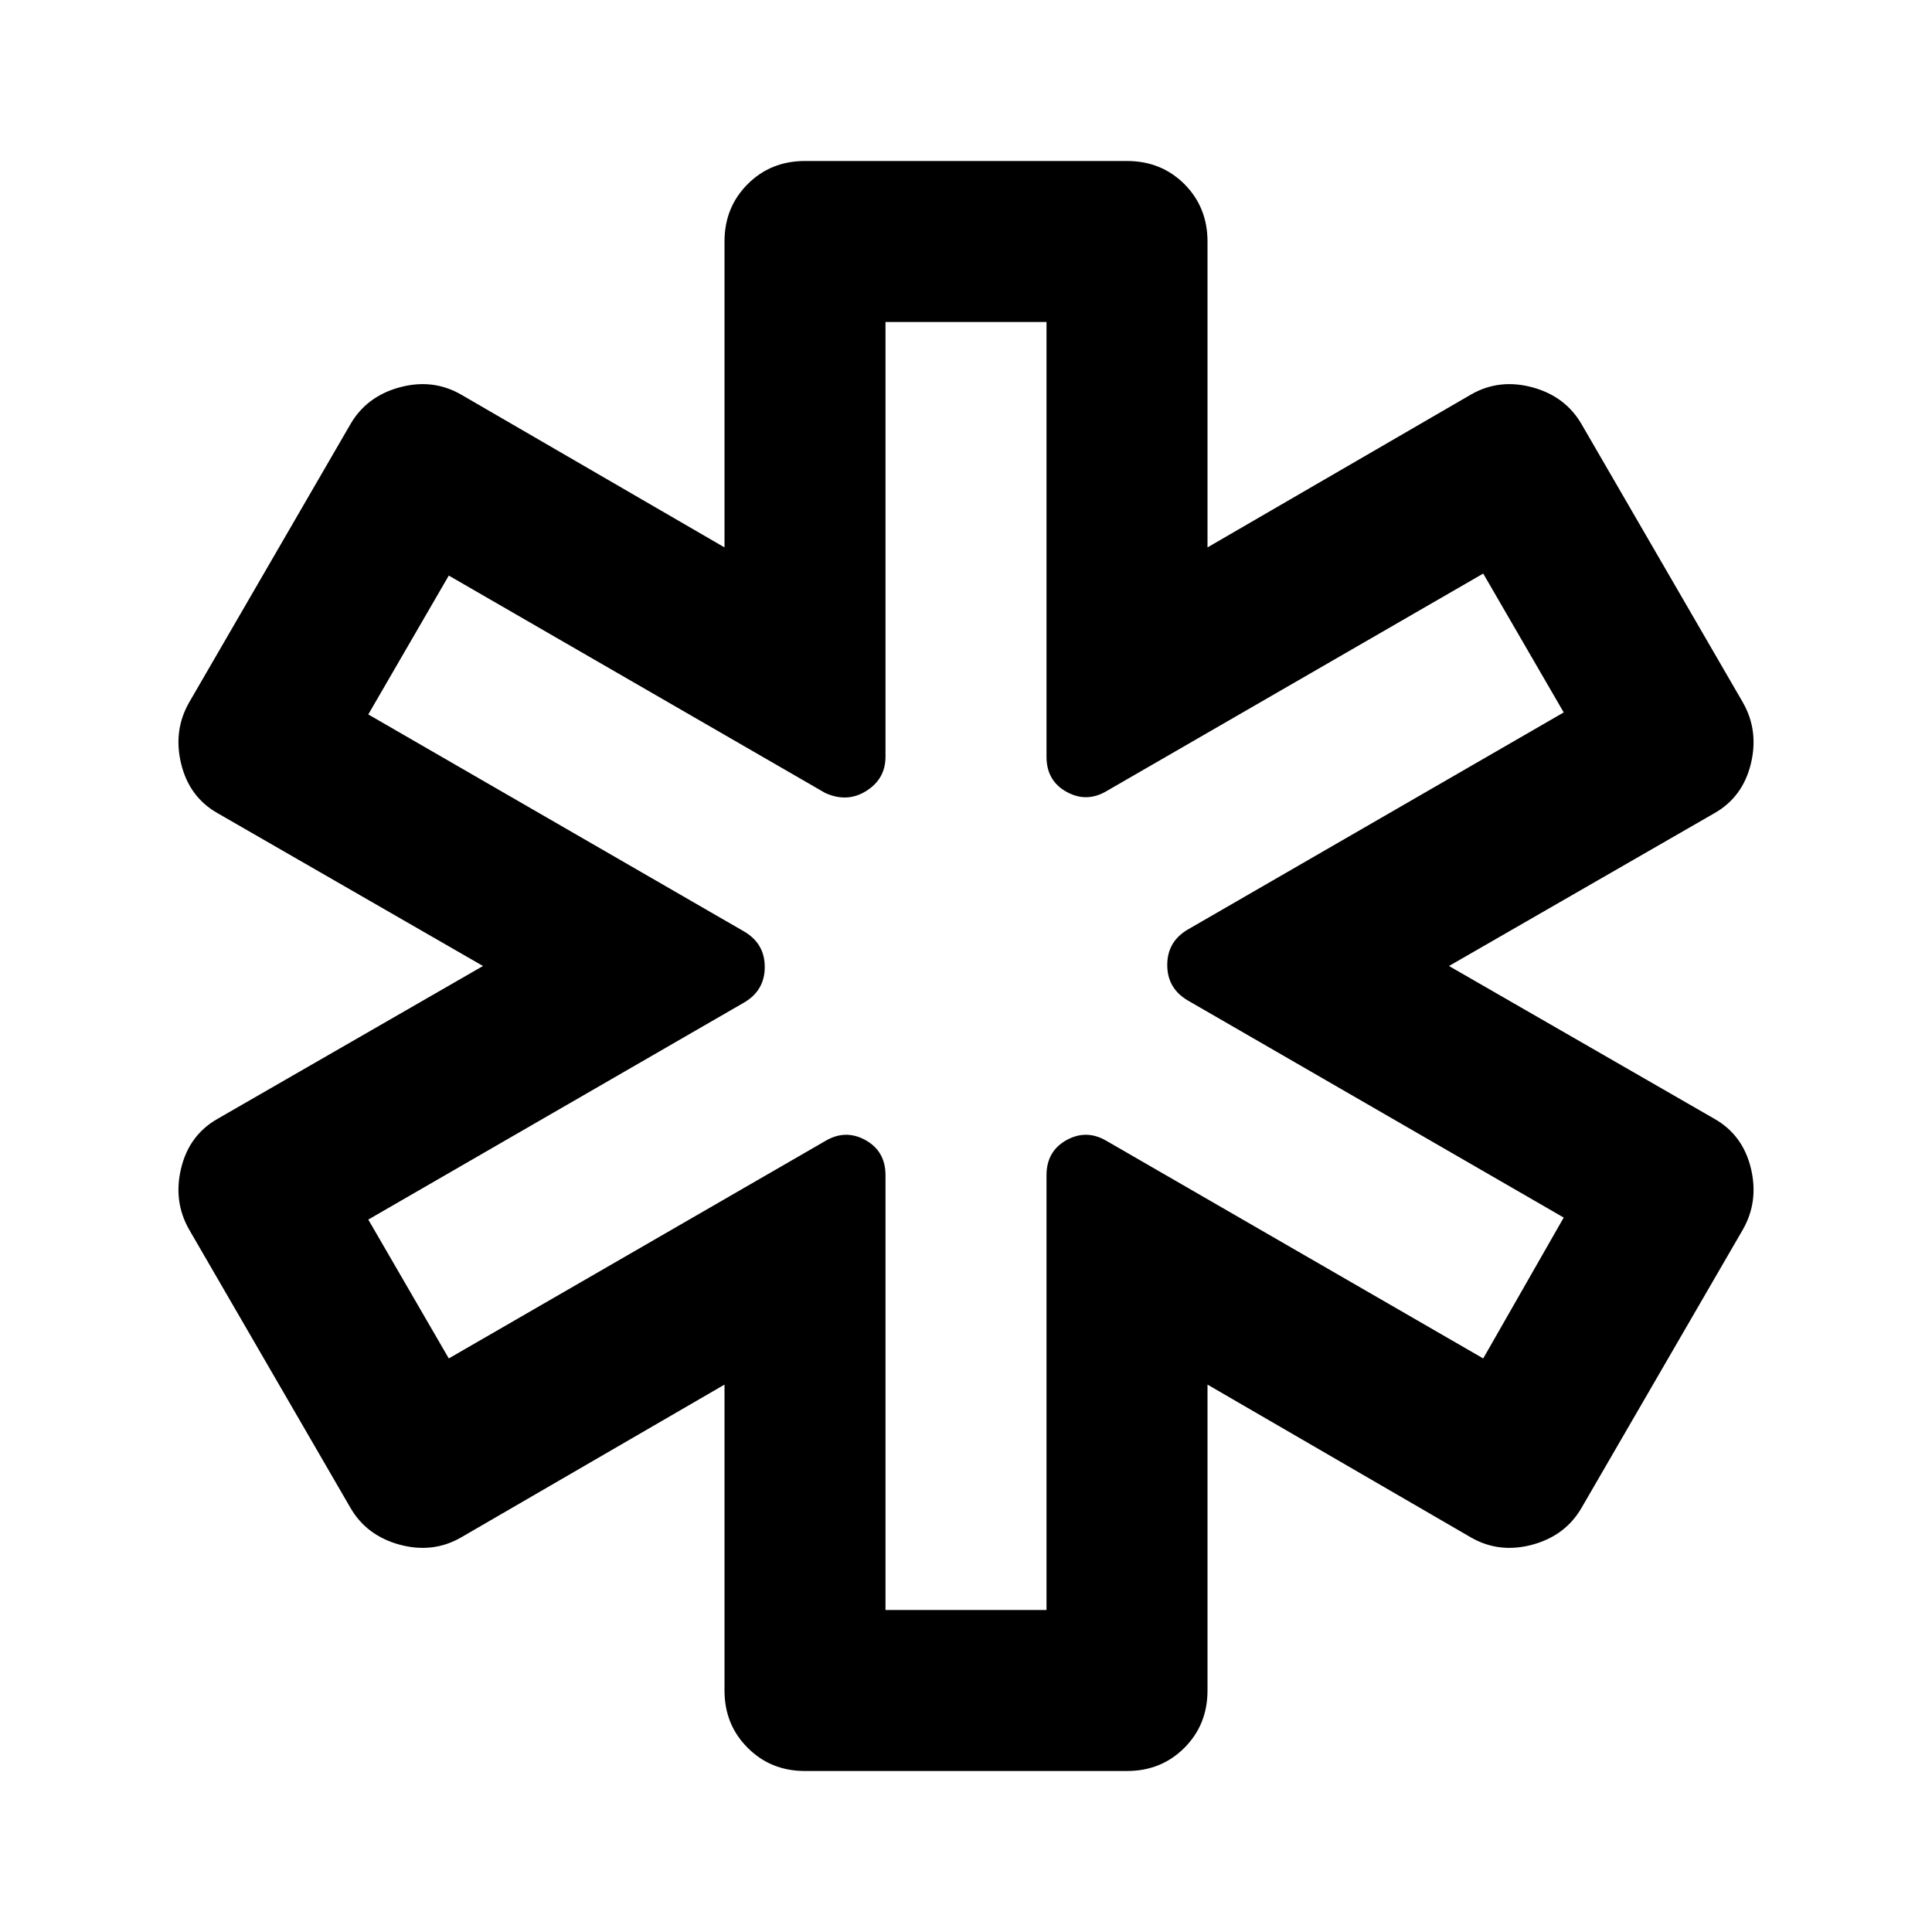
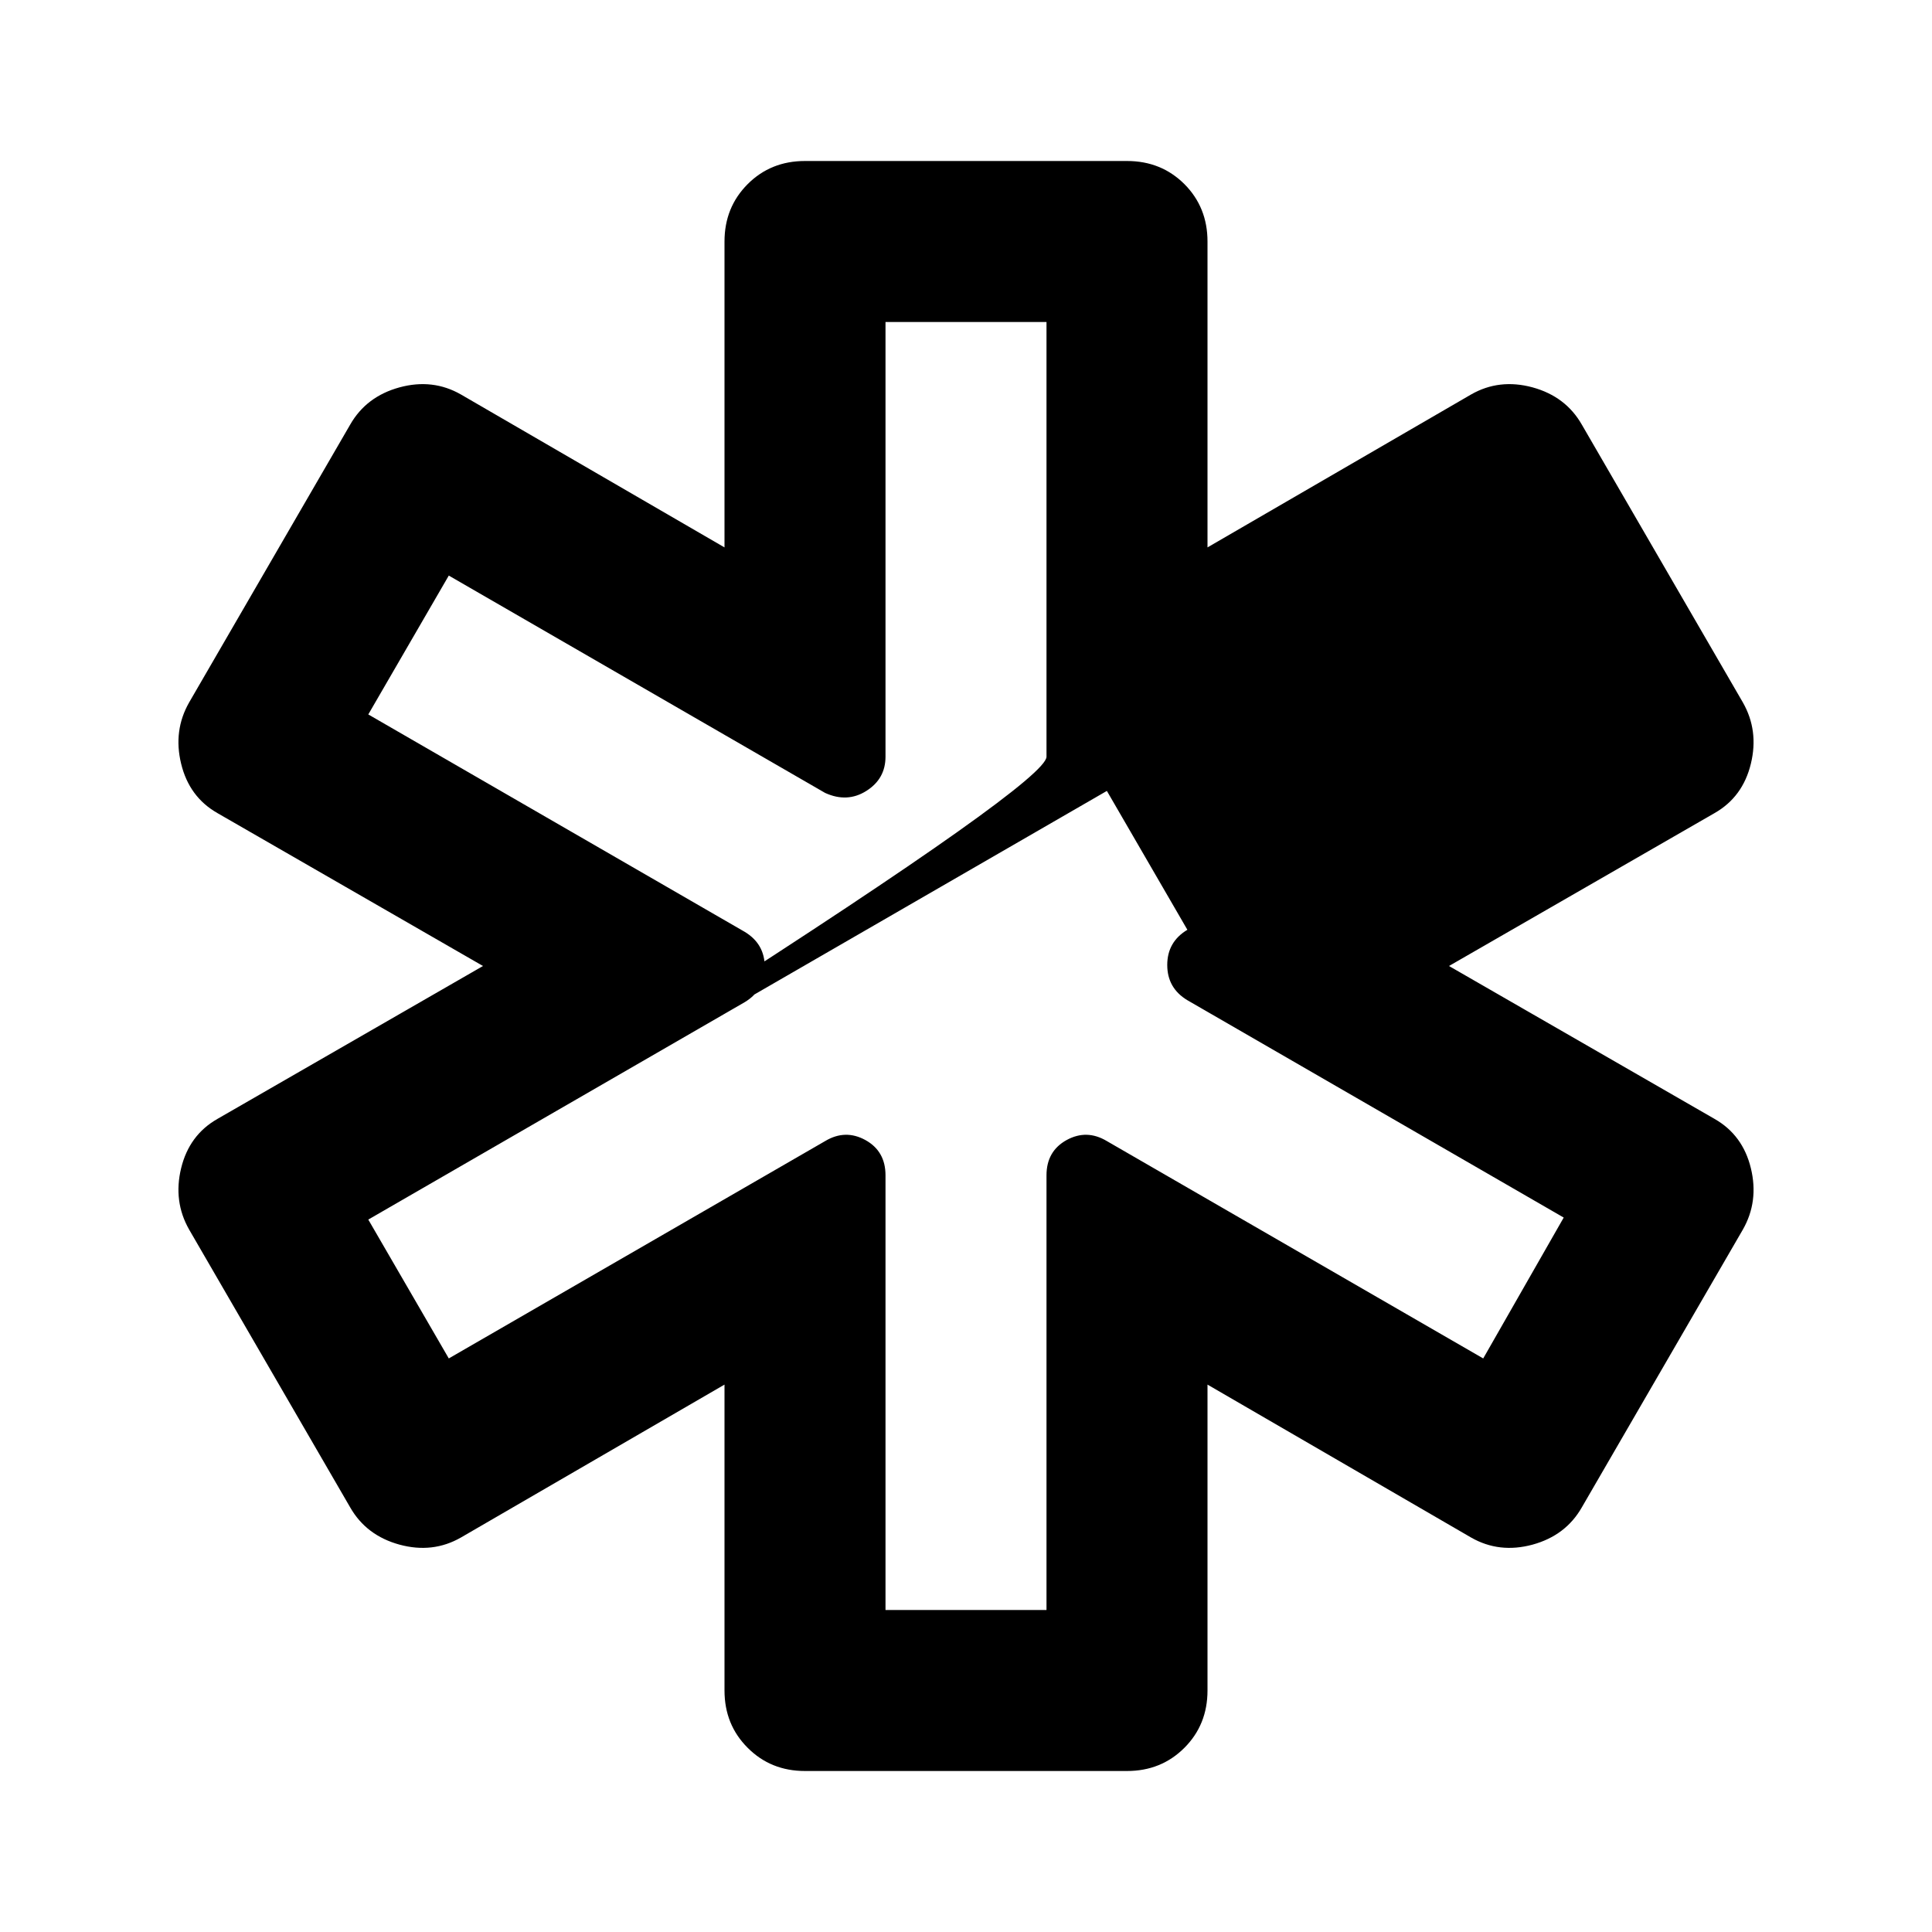
<svg xmlns="http://www.w3.org/2000/svg" width="800" height="800" viewBox="0 0 24 24">
-   <path fill="currentColor" d="M10 22q-.425 0-.712-.288Q9 21.425 9 21v-3.8l-3.275 1.9q-.35.2-.762.088q-.413-.113-.613-.463l-2-3.45q-.2-.35-.1-.763q.1-.412.45-.612L6 12l-3.3-1.9q-.35-.2-.45-.613q-.1-.412.1-.762l2-3.45q.2-.35.613-.463q.412-.112.762.088L9 6.8V3q0-.425.288-.713Q9.575 2 10 2h4q.425 0 .713.287Q15 2.575 15 3v3.8l3.275-1.9q.35-.2.763-.088q.412.113.612.463l2 3.45q.2.35.1.762q-.1.413-.45.613L18 12l3.3 1.9q.35.2.45.612q.1.413-.1.763l-2 3.45q-.2.35-.612.463q-.413.112-.763-.088L15 17.2V21q0 .425-.287.712Q14.425 22 14 22Zm1-2h2v-5.4q0-.3.25-.438q.25-.137.5.013l4.675 2.7l1-1.75l-4.675-2.7q-.25-.15-.25-.438q0-.287.25-.437l4.675-2.7l-1-1.725l-4.675 2.7q-.25.15-.5.012Q13 9.7 13 9.4V4h-2v5.4q0 .275-.238.425q-.237.15-.512.025l-4.675-2.7l-1 1.725l4.675 2.7q.25.15.25.437q0 .288-.25.438l-4.675 2.7l1 1.725l4.675-2.7q.25-.15.5-.013q.25.138.25.438Zm1-8Z" />
+   <path fill="currentColor" d="M10 22q-.425 0-.712-.288Q9 21.425 9 21v-3.8l-3.275 1.9q-.35.2-.762.088q-.413-.113-.613-.463l-2-3.45q-.2-.35-.1-.763q.1-.412.45-.612L6 12l-3.3-1.9q-.35-.2-.45-.613q-.1-.412.1-.762l2-3.45q.2-.35.613-.463q.412-.112.762.088L9 6.8V3q0-.425.288-.713Q9.575 2 10 2h4q.425 0 .713.287Q15 2.575 15 3v3.8l3.275-1.9q.35-.2.763-.088q.412.113.612.463l2 3.45q.2.35.1.762q-.1.413-.45.613L18 12l3.3 1.9q.35.2.45.612q.1.413-.1.763l-2 3.45q-.2.35-.612.463q-.413.112-.763-.088L15 17.2V21q0 .425-.287.712Q14.425 22 14 22Zm1-2h2v-5.4q0-.3.25-.438q.25-.137.5.013l4.675 2.7l1-1.75l-4.675-2.7q-.25-.15-.25-.438q0-.287.25-.437l-1-1.725l-4.675 2.7q-.25.15-.5.012Q13 9.7 13 9.4V4h-2v5.4q0 .275-.238.425q-.237.15-.512.025l-4.675-2.7l-1 1.725l4.675 2.7q.25.15.25.437q0 .288-.25.438l-4.675 2.7l1 1.725l4.675-2.7q.25-.15.5-.013q.25.138.25.438Zm1-8Z" />
</svg>